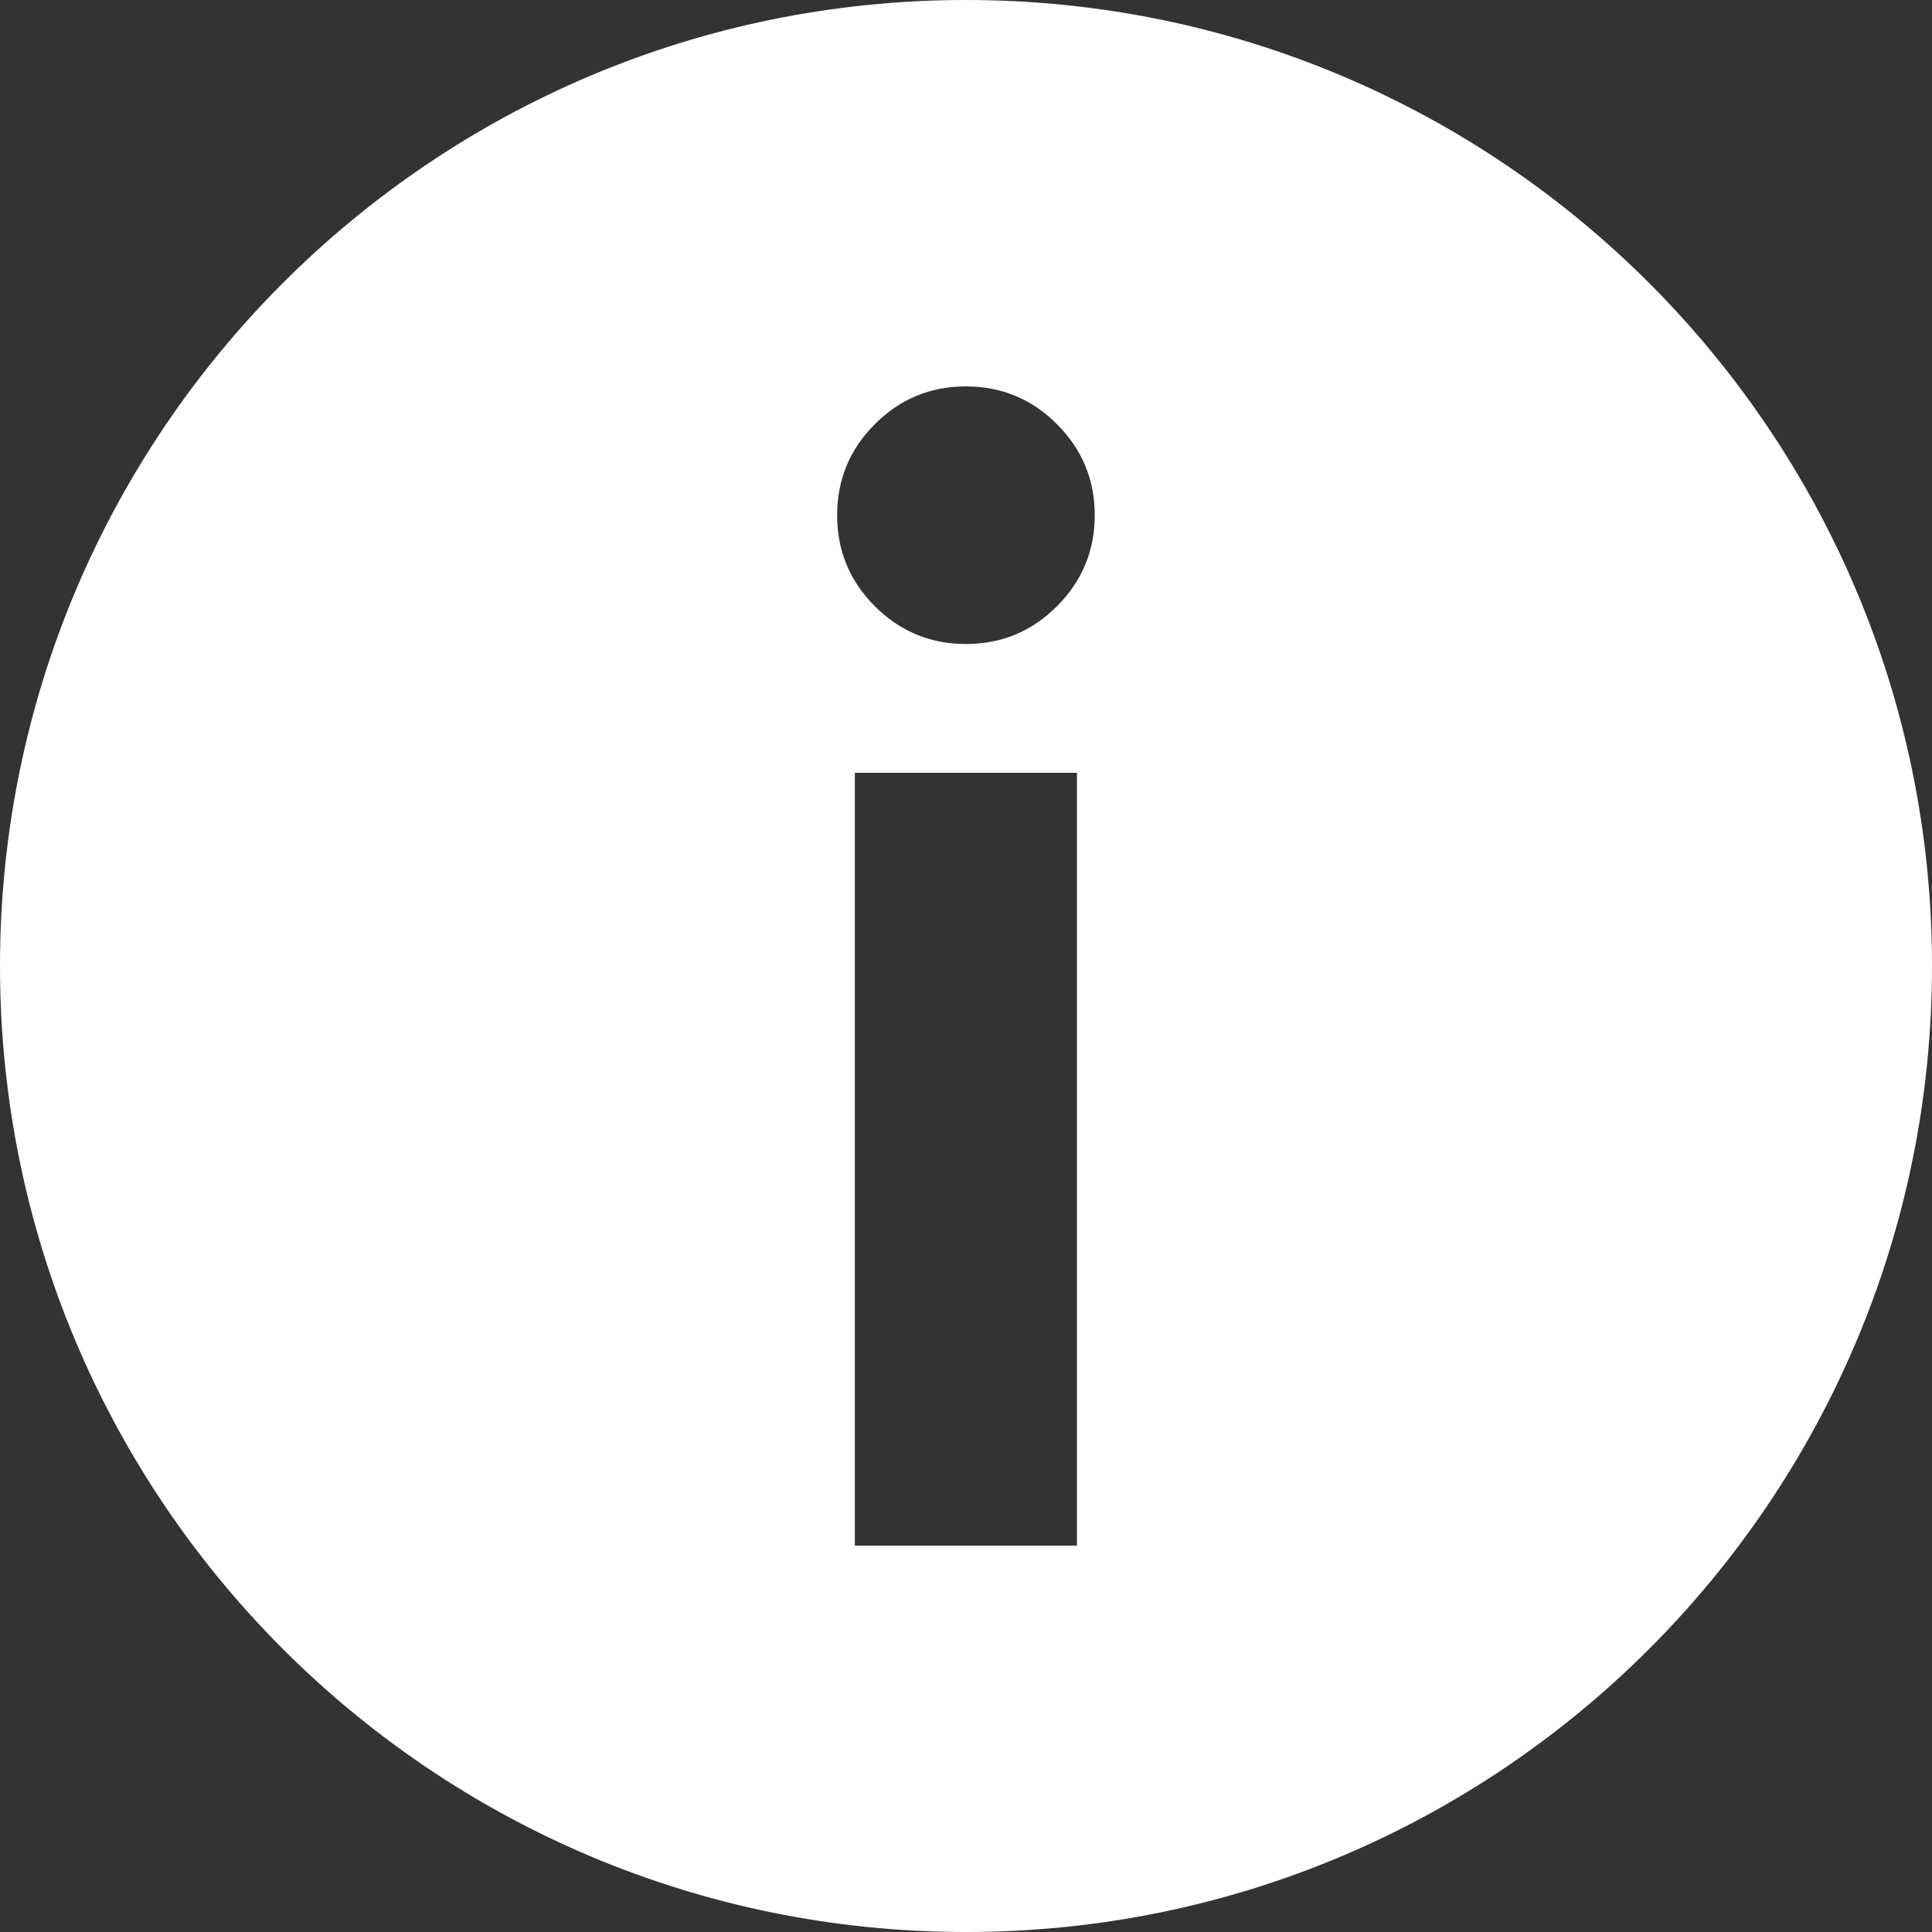
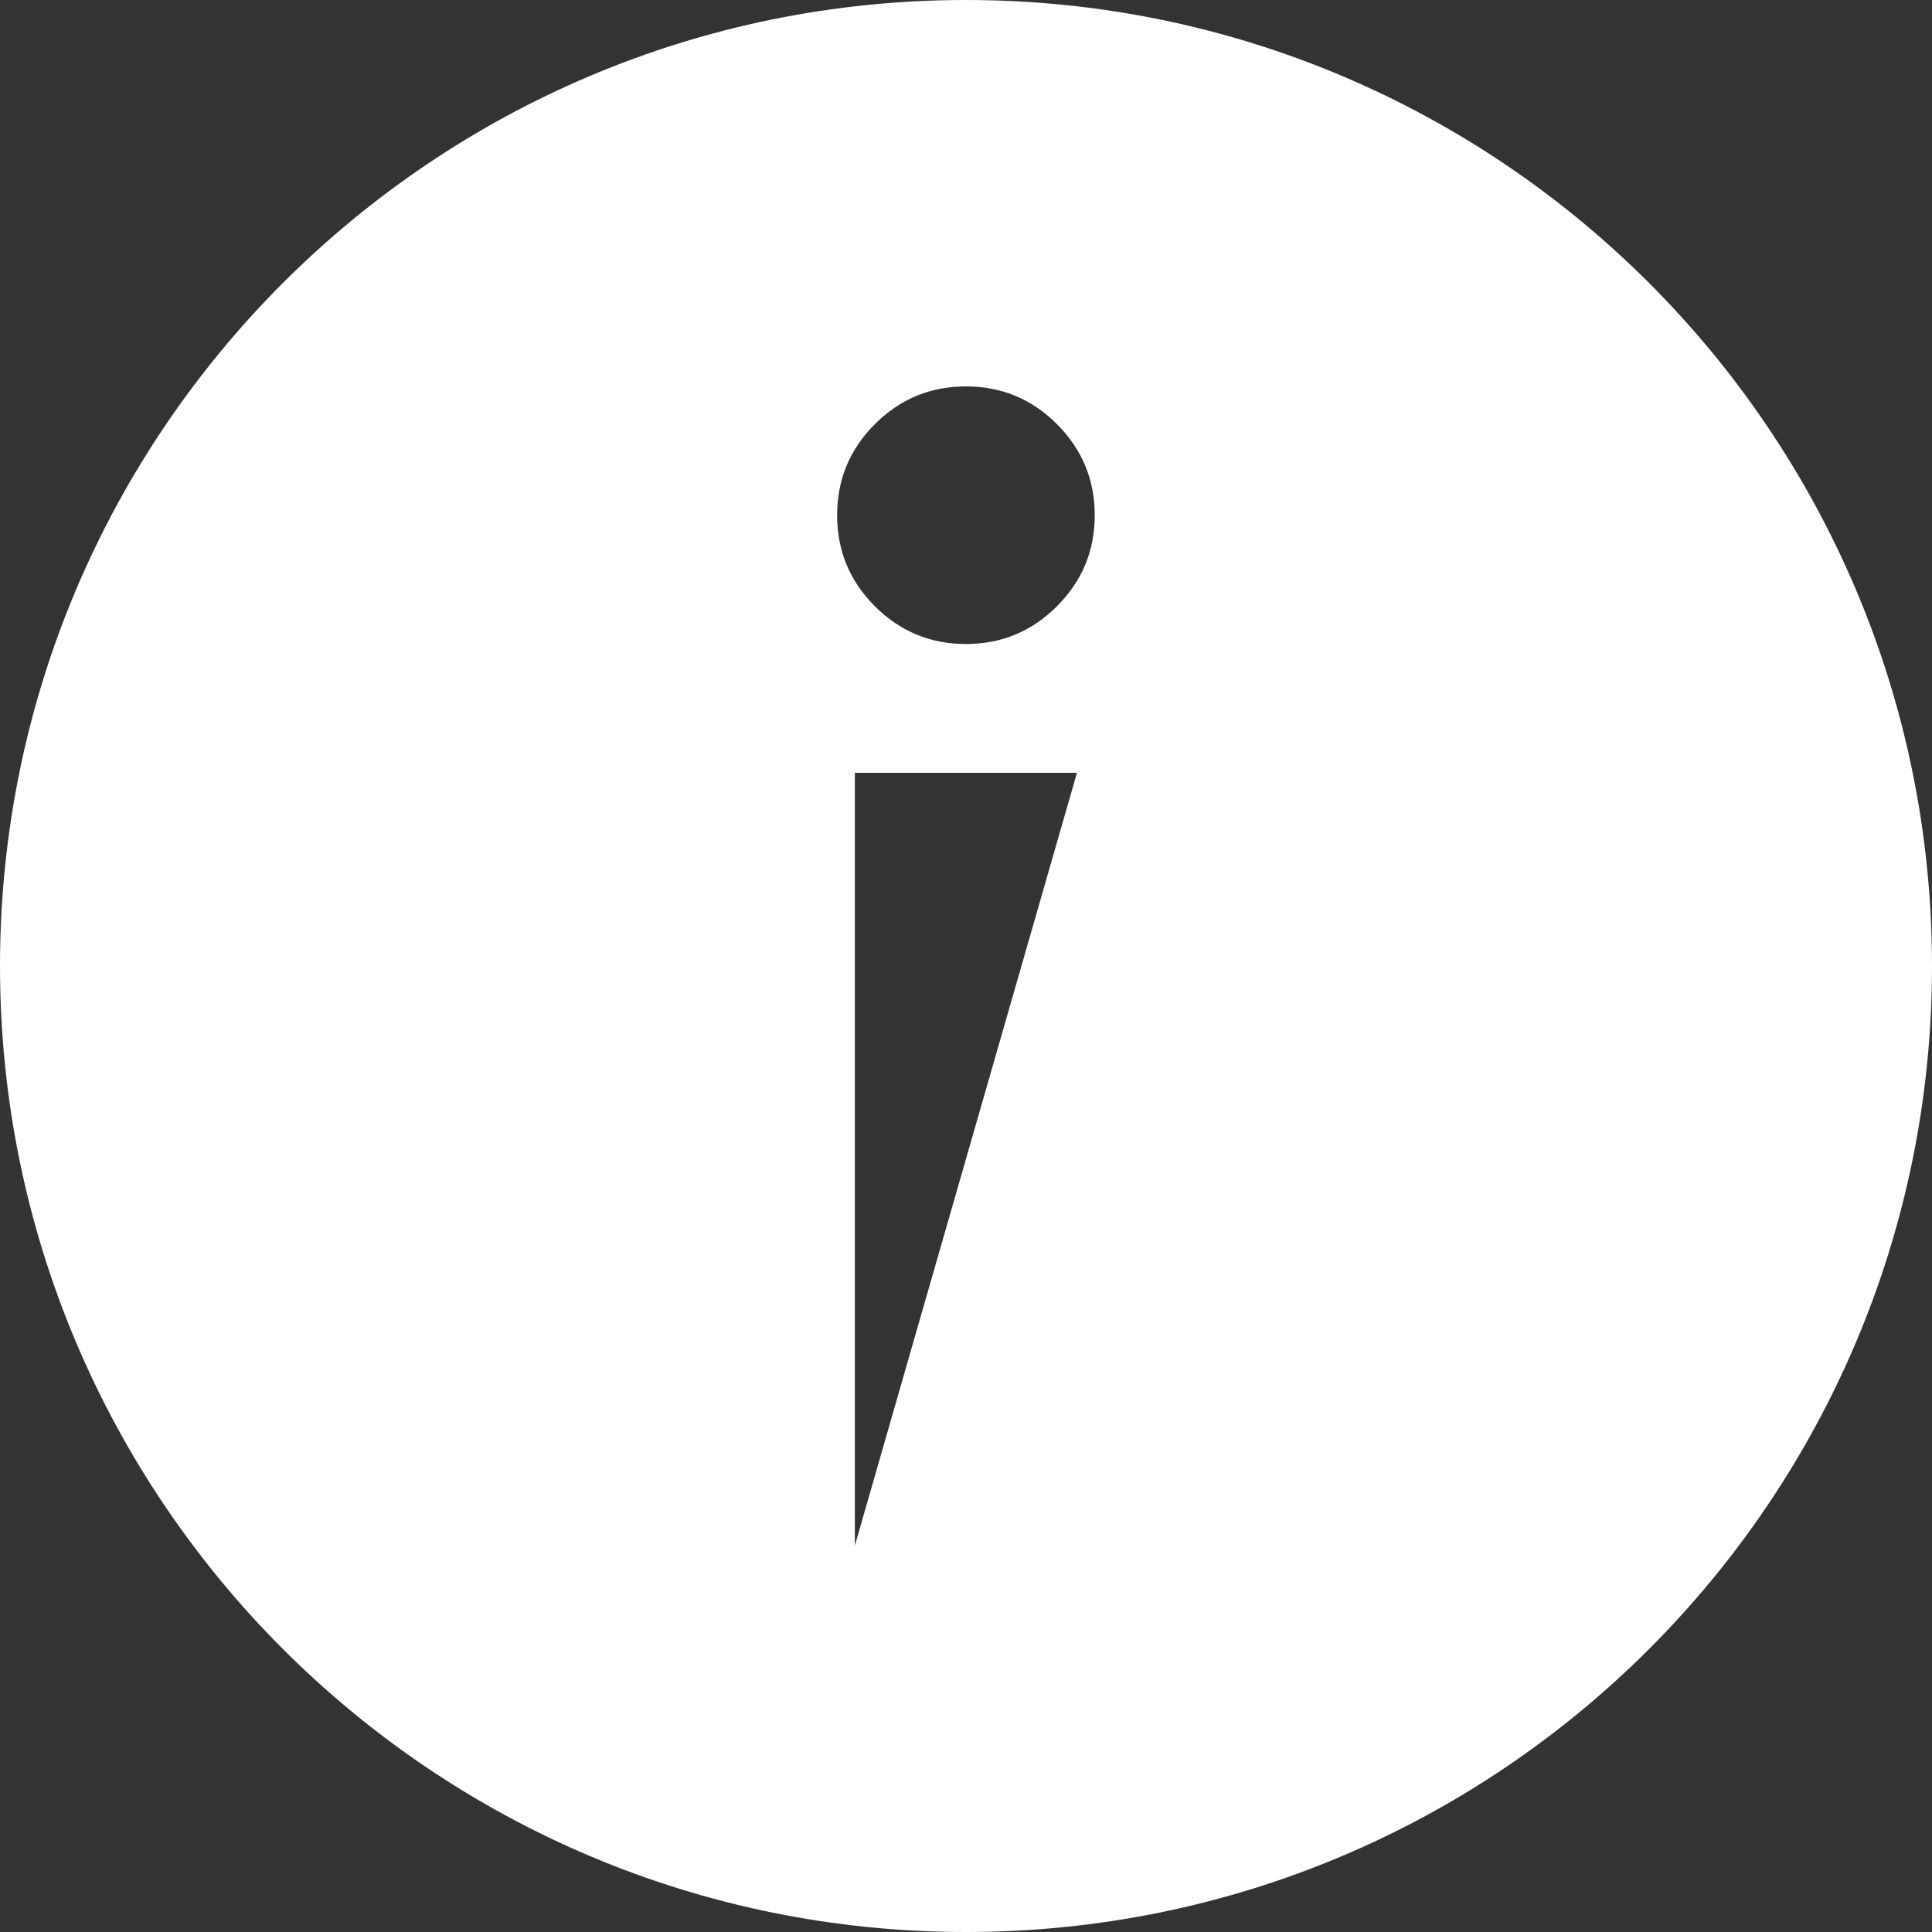
<svg xmlns="http://www.w3.org/2000/svg" width="30px" height="30px" viewBox="0 0 30 30" version="1.1">
  <rect x="0" y="0" width="30" height="30" fill="#333333" stroke="none" />
  <title>Artboard Copy 3</title>
  <desc>Created with Sketch.</desc>
  <g id="Artboard-Copy-3" stroke="none" stroke-width="1" fill="none" fill-rule="evenodd">
-     <path d="M15,30 C6.716,30 0,23.284 0,15 C0,6.716 6.716,0 15,0 C23.284,0 30,6.716 30,15 C30,23.284 23.284,30 15,30 Z M13.274,12 L13.274,24 L16.723,24 L16.723,12 L13.274,12 Z M12.999,8 C12.999,8.552 13.194,9.023 13.585,9.414 C13.976,9.805 14.447,10 14.999,10 C15.55,10 16.022,9.805 16.412,9.414 C16.803,9.023 16.999,8.552 16.999,8 C16.999,7.448 16.803,6.977 16.412,6.586 C16.022,6.195 15.55,6 14.999,6 C14.447,6 13.976,6.195 13.585,6.586 C13.194,6.977 12.999,7.448 12.999,8 Z" id="Combined-Shape" fill="#ffffff" />
+     <path d="M15,30 C6.716,30 0,23.284 0,15 C0,6.716 6.716,0 15,0 C23.284,0 30,6.716 30,15 C30,23.284 23.284,30 15,30 Z M13.274,12 L13.274,24 L16.723,12 L13.274,12 Z M12.999,8 C12.999,8.552 13.194,9.023 13.585,9.414 C13.976,9.805 14.447,10 14.999,10 C15.55,10 16.022,9.805 16.412,9.414 C16.803,9.023 16.999,8.552 16.999,8 C16.999,7.448 16.803,6.977 16.412,6.586 C16.022,6.195 15.55,6 14.999,6 C14.447,6 13.976,6.195 13.585,6.586 C13.194,6.977 12.999,7.448 12.999,8 Z" id="Combined-Shape" fill="#ffffff" />
  </g>
</svg>